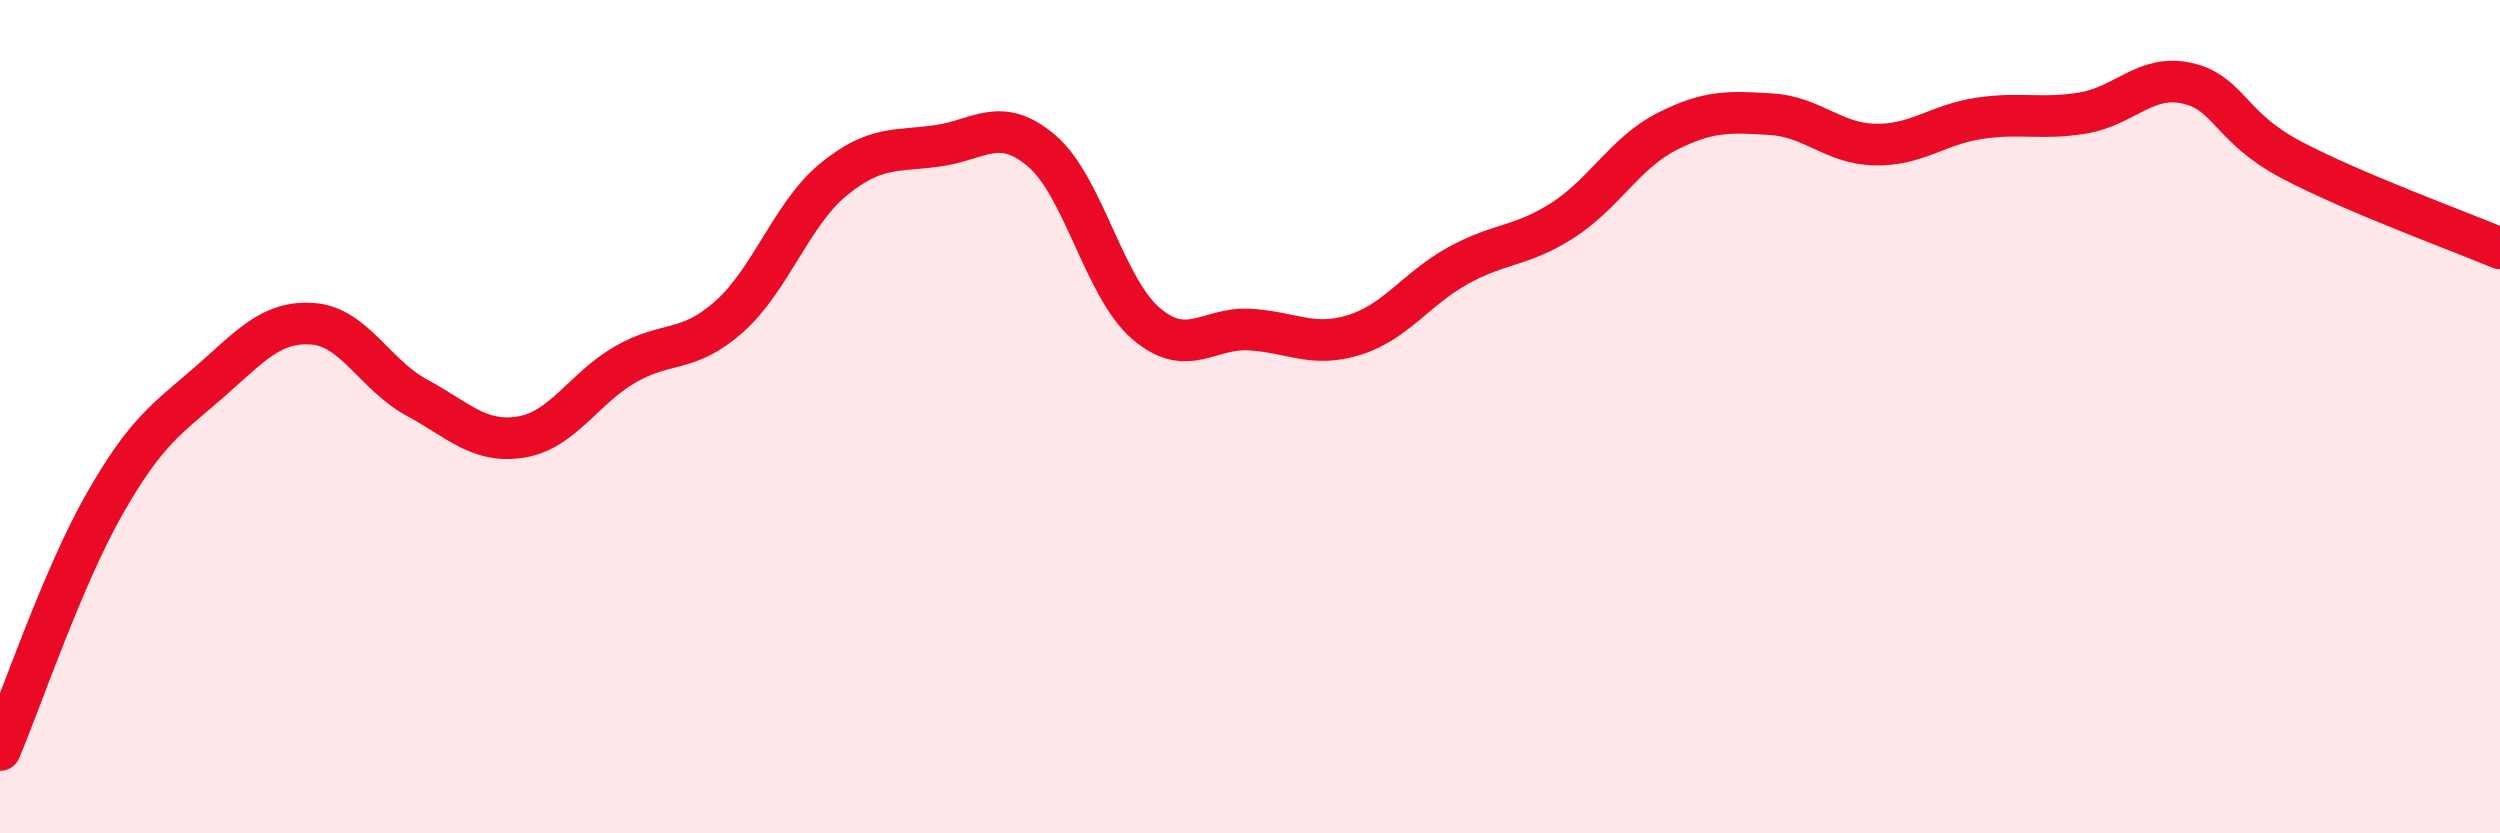
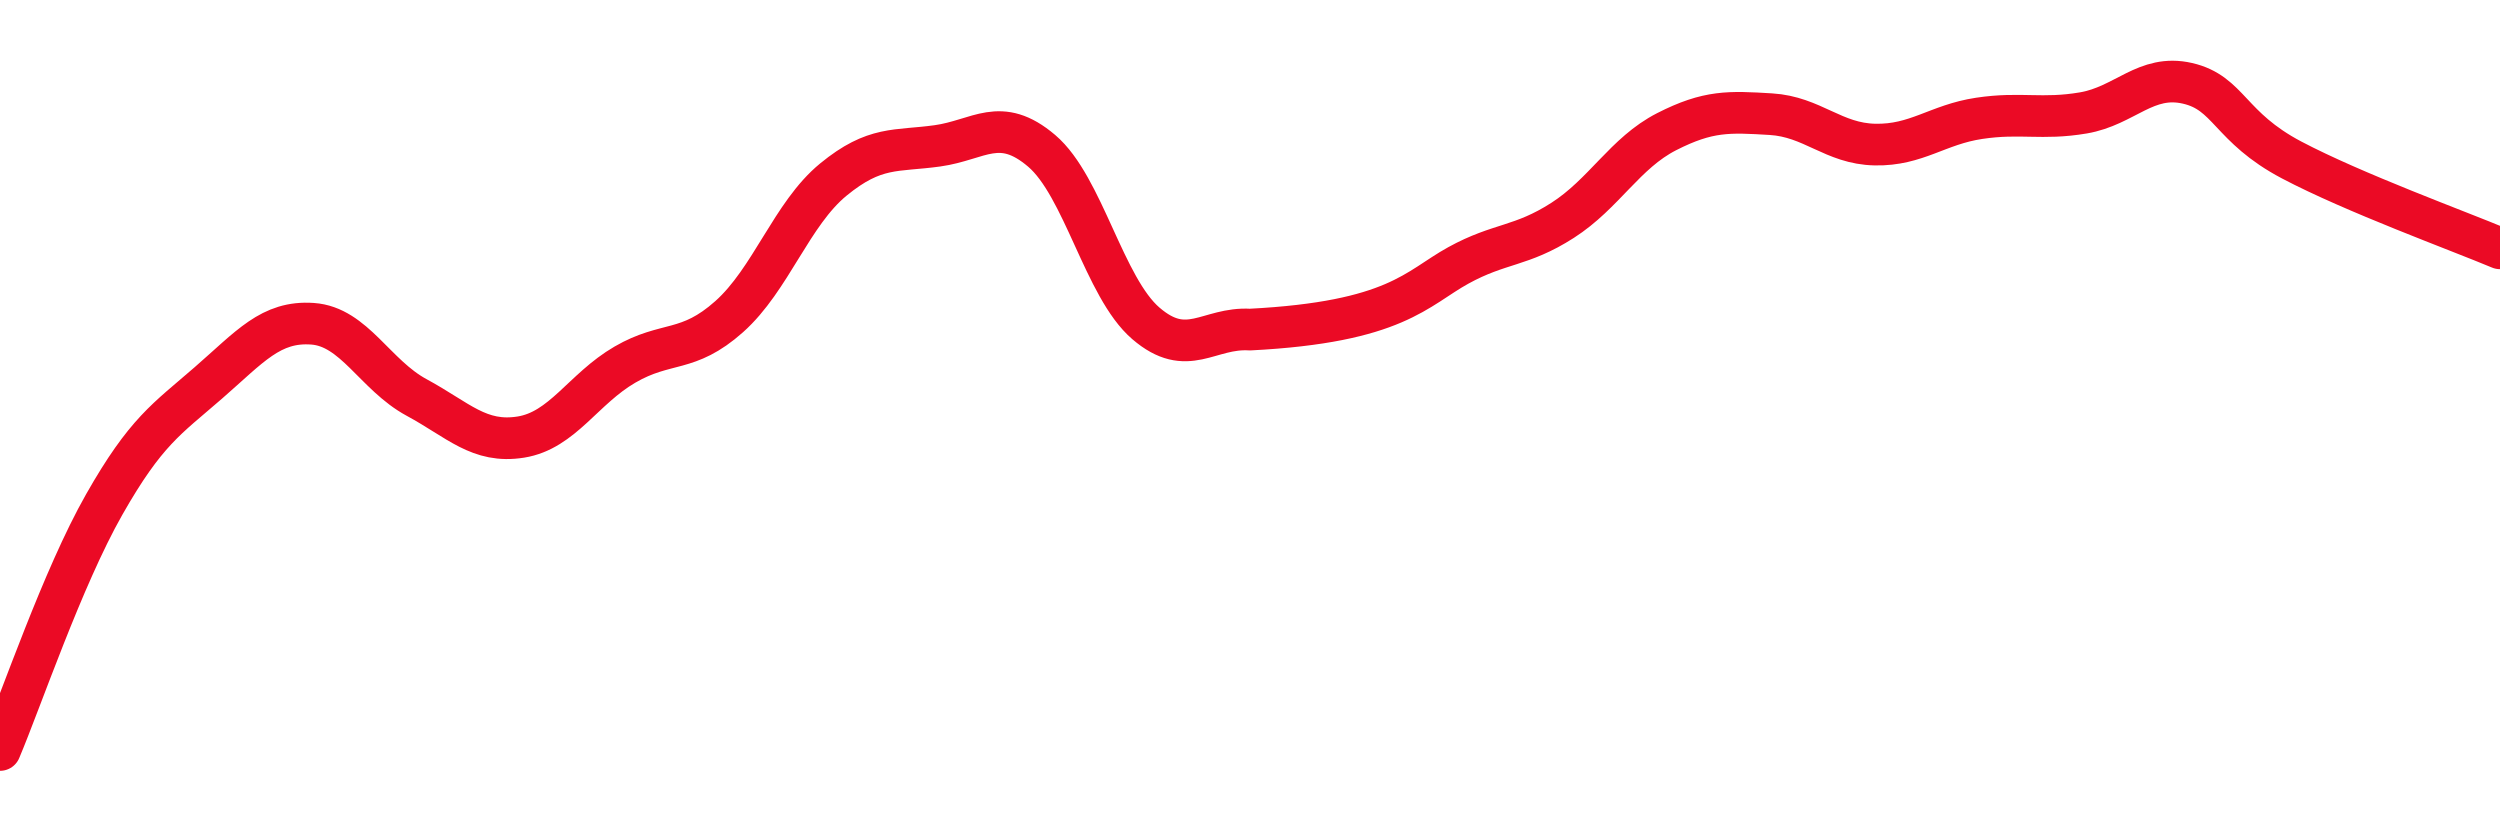
<svg xmlns="http://www.w3.org/2000/svg" width="60" height="20" viewBox="0 0 60 20">
-   <path d="M 0,18 C 0.5,16.82 1.5,13.87 2.5,12.11 C 3.5,10.35 4,10.06 5,9.19 C 6,8.32 6.5,7.7 7.5,7.77 C 8.5,7.84 9,9 10,9.54 C 11,10.08 11.5,10.65 12.5,10.49 C 13.5,10.33 14,9.33 15,8.75 C 16,8.17 16.5,8.49 17.5,7.6 C 18.5,6.71 19,5.13 20,4.31 C 21,3.49 21.5,3.64 22.5,3.5 C 23.5,3.36 24,2.77 25,3.62 C 26,4.47 26.5,6.9 27.5,7.76 C 28.5,8.62 29,7.85 30,7.91 C 31,7.97 31.5,8.35 32.5,8.04 C 33.5,7.73 34,6.92 35,6.37 C 36,5.82 36.5,5.93 37.5,5.29 C 38.5,4.65 39,3.67 40,3.16 C 41,2.65 41.5,2.68 42.5,2.74 C 43.5,2.8 44,3.45 45,3.47 C 46,3.49 46.5,2.99 47.5,2.84 C 48.5,2.69 49,2.88 50,2.71 C 51,2.54 51.5,1.77 52.5,2 C 53.5,2.23 53.5,3.05 55,3.84 C 56.5,4.63 59,5.54 60,5.96L60 20L0 20Z" fill="#EB0A25" opacity="0.1" stroke-linecap="round" stroke-linejoin="round" />
-   <path d="M 0,18 C 0.5,16.82 1.5,13.87 2.5,12.11 C 3.5,10.35 4,10.06 5,9.19 C 6,8.32 6.5,7.7 7.5,7.77 C 8.5,7.84 9,9 10,9.54 C 11,10.08 11.5,10.65 12.5,10.49 C 13.5,10.33 14,9.33 15,8.75 C 16,8.17 16.5,8.49 17.5,7.6 C 18.5,6.71 19,5.13 20,4.31 C 21,3.49 21.5,3.64 22.5,3.5 C 23.5,3.36 24,2.77 25,3.62 C 26,4.47 26.5,6.9 27.5,7.76 C 28.5,8.62 29,7.85 30,7.91 C 31,7.97 31.5,8.35 32.5,8.04 C 33.5,7.73 34,6.92 35,6.37 C 36,5.82 36.5,5.93 37.5,5.29 C 38.5,4.65 39,3.67 40,3.16 C 41,2.65 41.5,2.68 42.5,2.74 C 43.5,2.8 44,3.45 45,3.47 C 46,3.49 46.5,2.99 47.5,2.84 C 48.5,2.69 49,2.88 50,2.71 C 51,2.54 51.5,1.77 52.5,2 C 53.5,2.23 53.5,3.05 55,3.84 C 56.5,4.63 59,5.54 60,5.96" stroke="#EB0A25" stroke-width="1" fill="none" stroke-linecap="round" stroke-linejoin="round" />
+   <path d="M 0,18 C 0.5,16.82 1.5,13.87 2.5,12.11 C 3.5,10.35 4,10.06 5,9.19 C 6,8.32 6.5,7.7 7.5,7.77 C 8.5,7.84 9,9 10,9.54 C 11,10.08 11.5,10.65 12.5,10.49 C 13.5,10.33 14,9.33 15,8.75 C 16,8.17 16.5,8.49 17.5,7.6 C 18.5,6.71 19,5.13 20,4.31 C 21,3.49 21.5,3.64 22.5,3.5 C 23.5,3.36 24,2.77 25,3.62 C 26,4.47 26.5,6.9 27.5,7.76 C 28.5,8.62 29,7.85 30,7.91 C 33.5,7.73 34,6.92 35,6.37 C 36,5.82 36.5,5.93 37.5,5.29 C 38.5,4.65 39,3.67 40,3.16 C 41,2.65 41.5,2.68 42.5,2.74 C 43.5,2.8 44,3.45 45,3.47 C 46,3.49 46.5,2.99 47.5,2.84 C 48.5,2.69 49,2.88 50,2.71 C 51,2.54 51.5,1.77 52.5,2 C 53.5,2.23 53.5,3.05 55,3.84 C 56.5,4.63 59,5.54 60,5.96" stroke="#EB0A25" stroke-width="1" fill="none" stroke-linecap="round" stroke-linejoin="round" />
</svg>